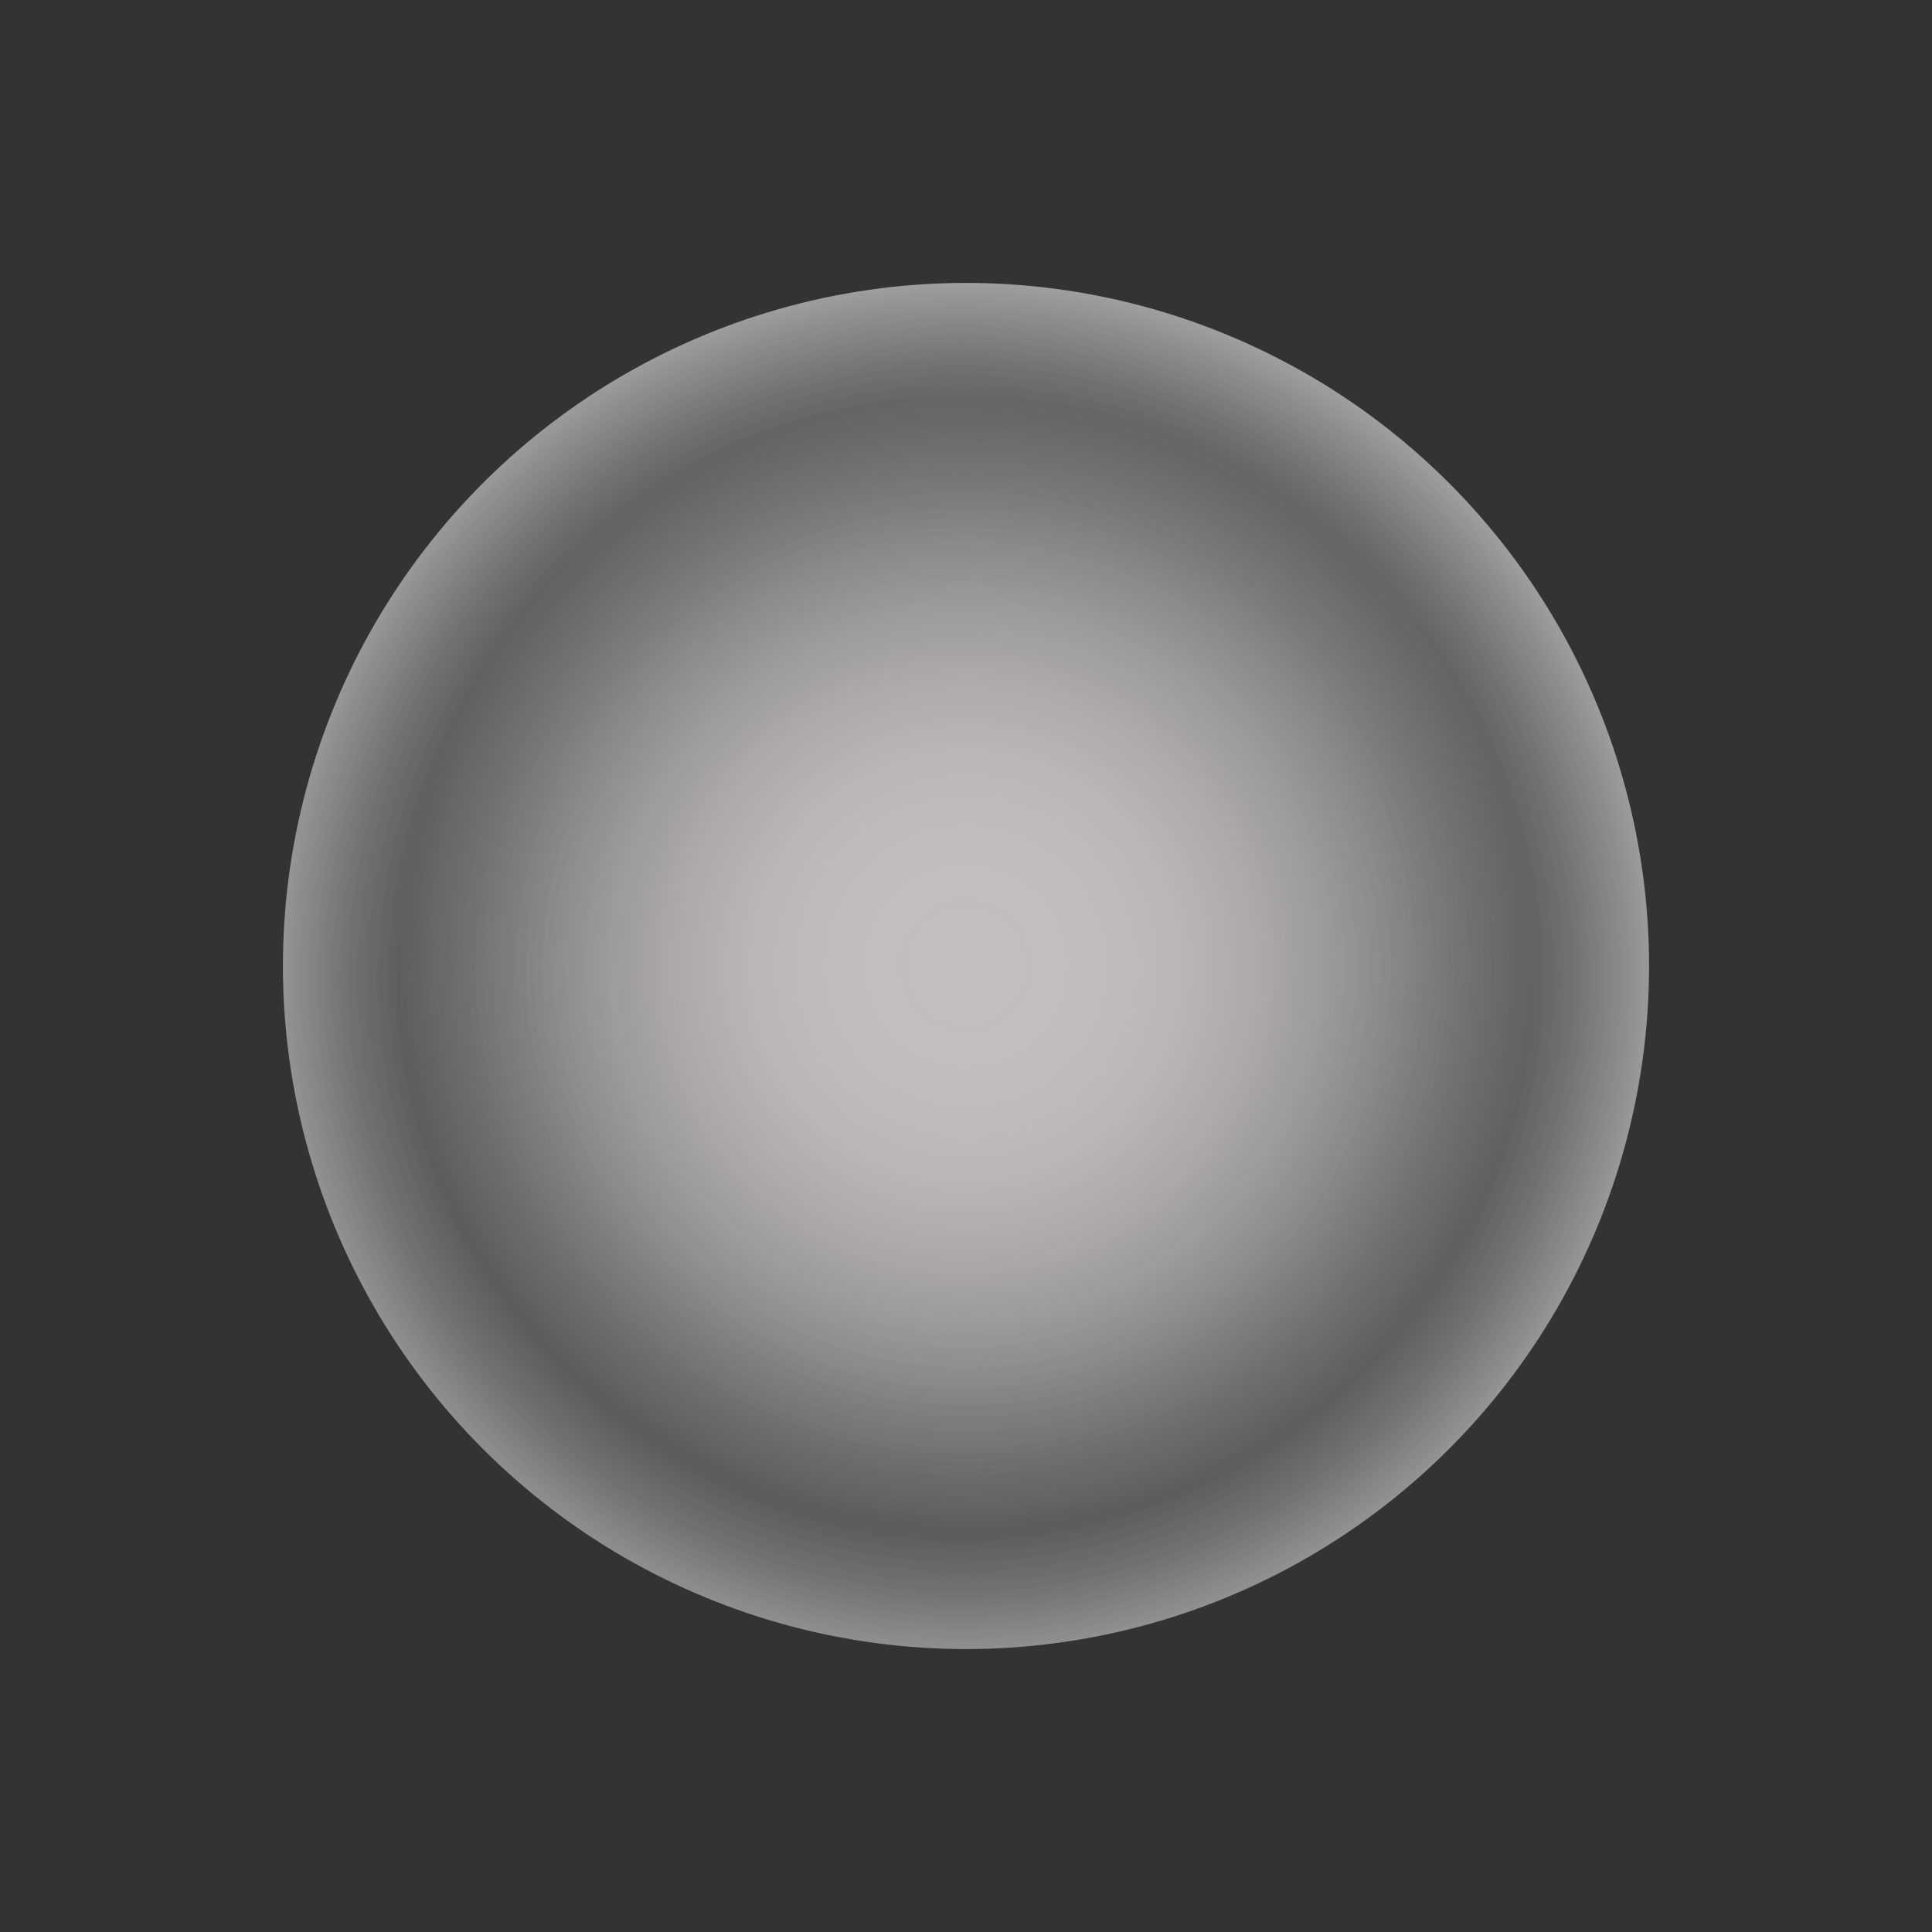
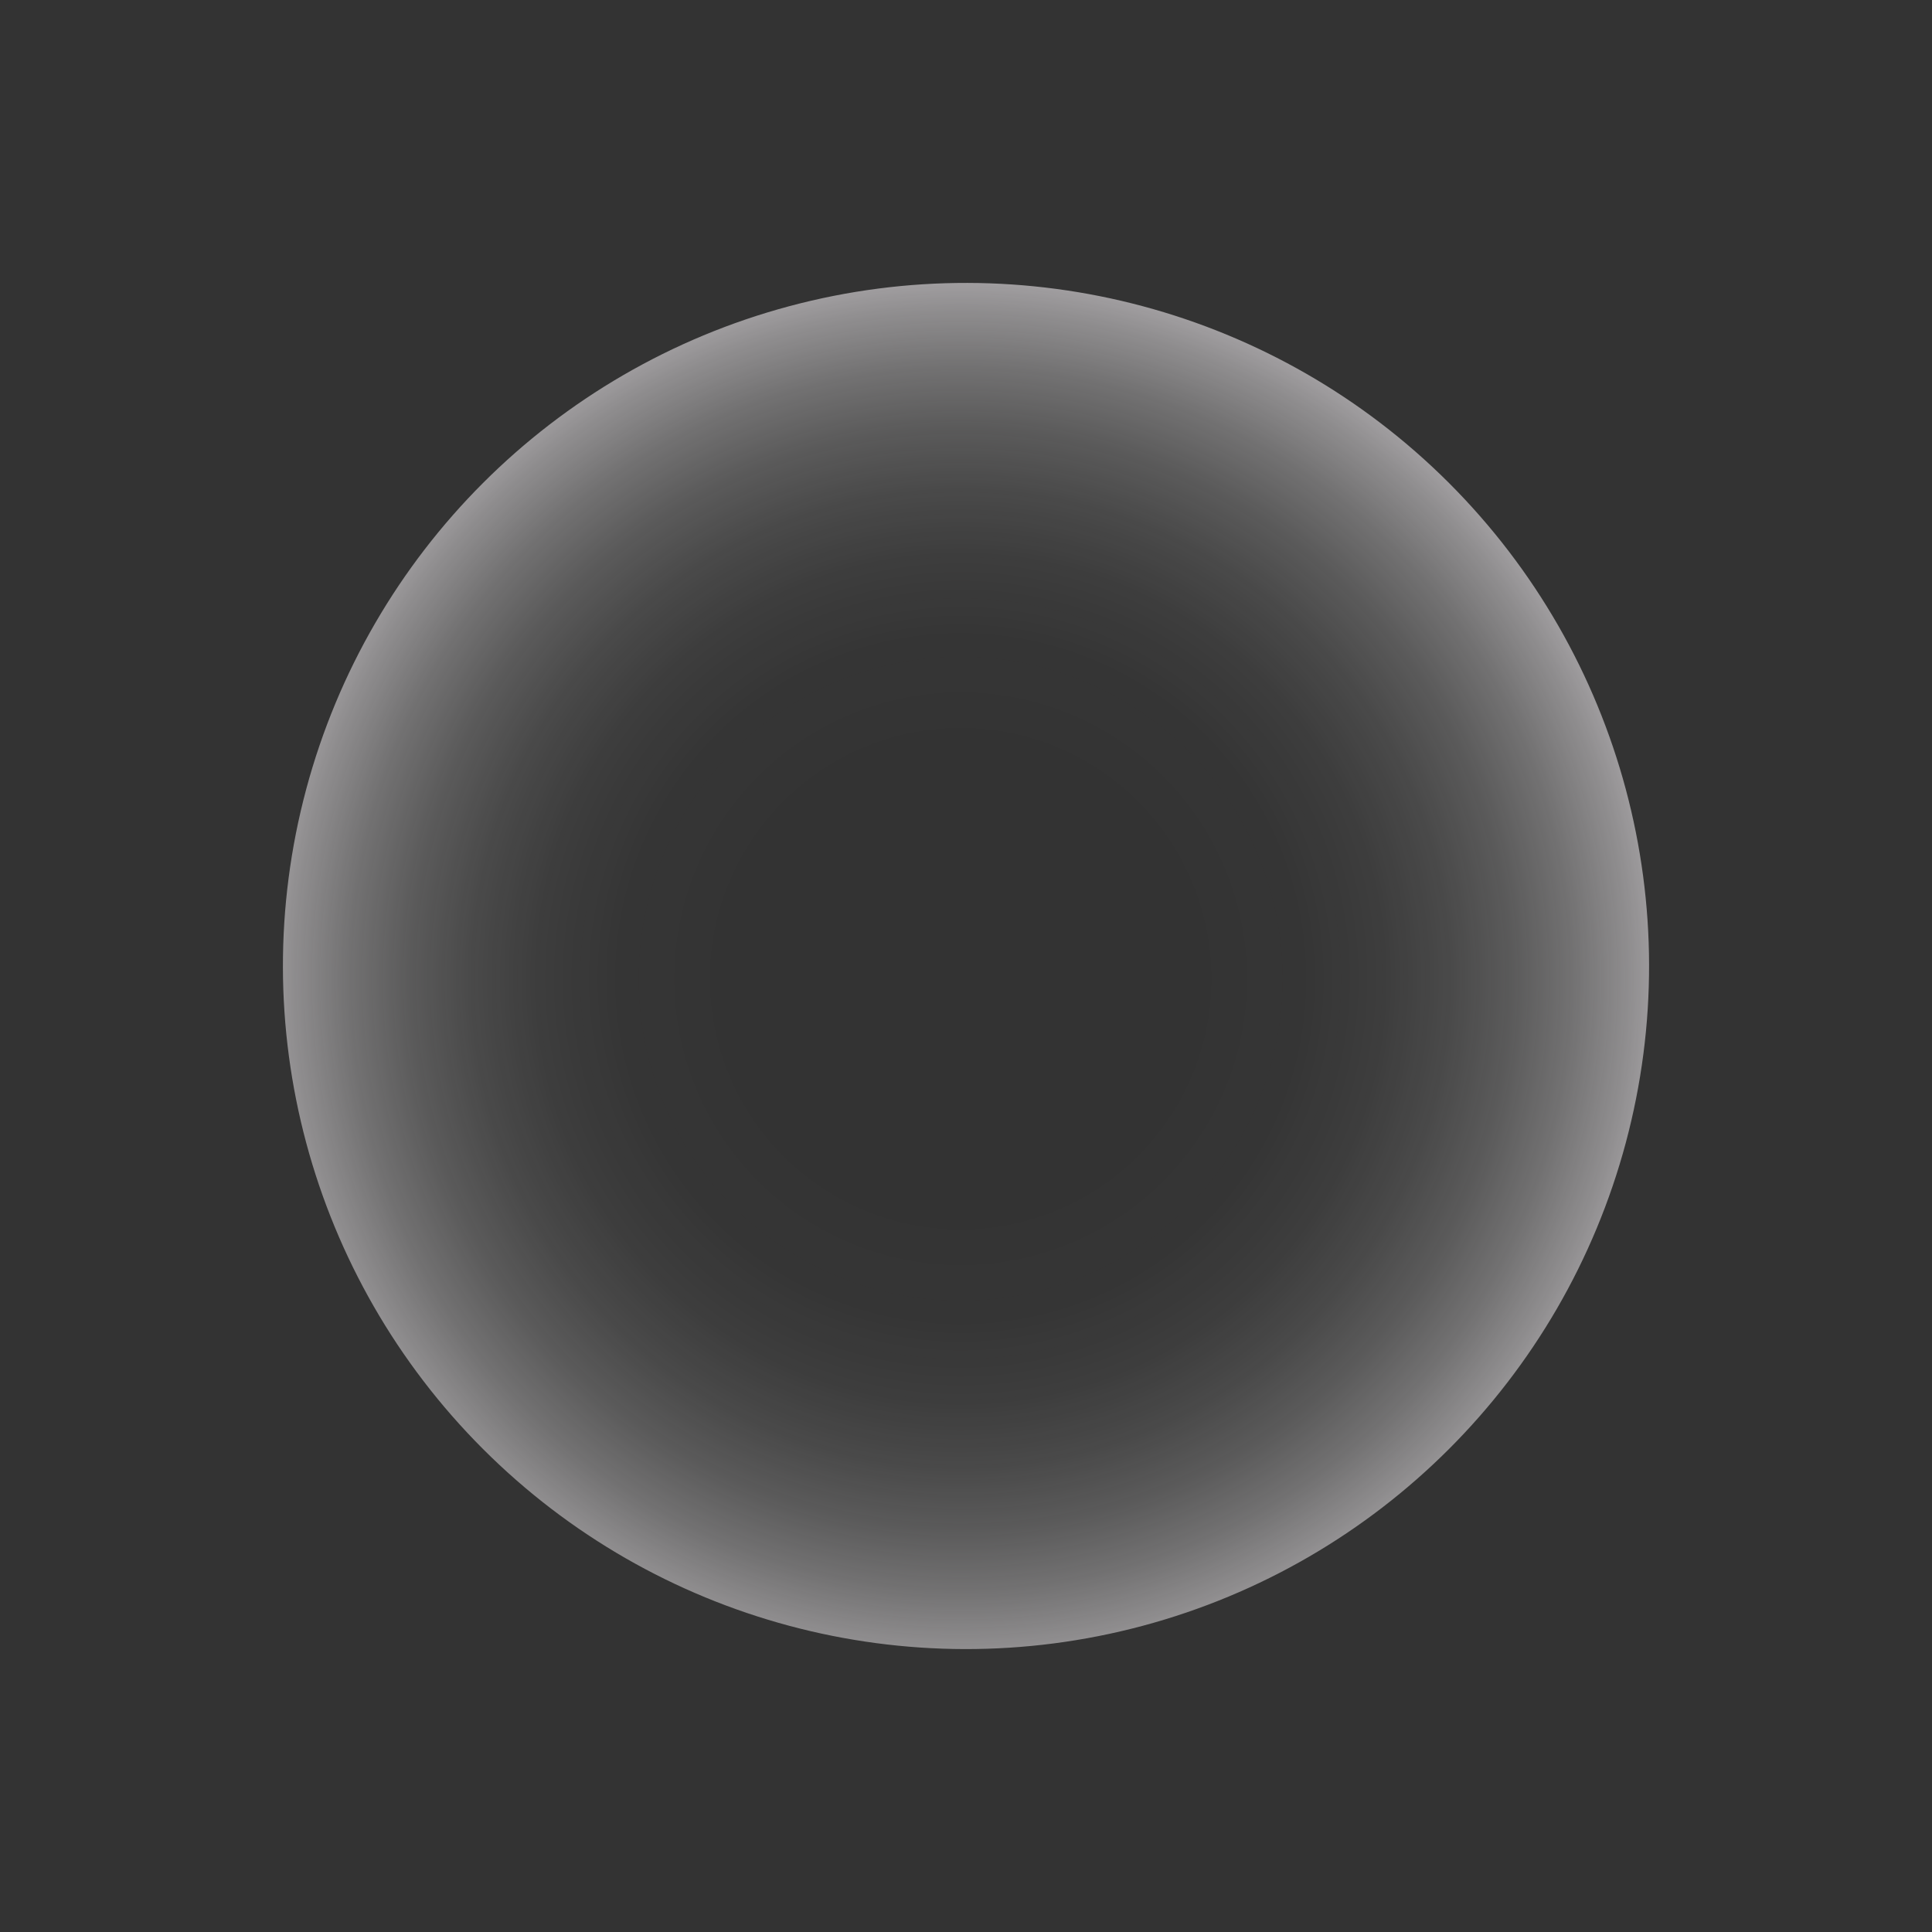
<svg xmlns="http://www.w3.org/2000/svg" width="128.142" height="128.142" viewBox="0 0 128.142 128.142">
  <rect x="0" y="0" width="128.142" height="128.142" fill="#333333" stroke="none" />
  <defs>
    <radialGradient id="radial-gradient" cx="0.5" cy="0.5" r="0.5" gradientTransform="translate(0)" gradientUnits="objectBoundingBox">
      <stop offset="0.009" stop-color="#fff9fe" stop-opacity="0.702" />
      <stop offset="0.221" stop-color="#fff9fe" stop-opacity="0.69" />
      <stop offset="0.366" stop-color="#fff9fe" stop-opacity="0.655" />
      <stop offset="0.492" stop-color="#fff9fe" stop-opacity="0.592" />
      <stop offset="0.606" stop-color="#fffafe" stop-opacity="0.51" />
      <stop offset="0.713" stop-color="#fffbfe" stop-opacity="0.4" />
      <stop offset="0.814" stop-color="#fffcfe" stop-opacity="0.263" />
      <stop offset="0.909" stop-color="#fffefe" stop-opacity="0.106" />
      <stop offset="0.964" stop-color="#fff" stop-opacity="0" />
    </radialGradient>
    <radialGradient id="radial-gradient-2" cx="0.477" cy="0.51" r="0.551" gradientTransform="matrix(0.707, 0.707, -0.707, 0.707, 0.514, -0.194)" gradientUnits="objectBoundingBox">
      <stop offset="0.309" stop-color="#fff" stop-opacity="0" />
      <stop offset="0.453" stop-color="#fffefe" stop-opacity="0.012" />
      <stop offset="0.556" stop-color="#fffefe" stop-opacity="0.047" />
      <stop offset="0.648" stop-color="#fffefe" stop-opacity="0.11" />
      <stop offset="0.732" stop-color="#fffdfe" stop-opacity="0.196" />
      <stop offset="0.811" stop-color="#fffcfe" stop-opacity="0.31" />
      <stop offset="0.886" stop-color="#fffbfe" stop-opacity="0.451" />
      <stop offset="0.957" stop-color="#fff9fe" stop-opacity="0.612" />
      <stop offset="0.991" stop-color="#fff9fe" stop-opacity="0.702" />
    </radialGradient>
  </defs>
  <g id="bubble10" transform="translate(-1590.563 -240.709)">
-     <circle id="Ellipse_216" data-name="Ellipse 216" cx="38.788" cy="38.788" r="38.788" transform="translate(1615.846 265.992)" fill="url(#radial-gradient)" style="mix-blend-mode: screen;isolation: isolate" />
    <circle id="Ellipse_225" data-name="Ellipse 225" cx="45.305" cy="45.305" r="45.305" transform="translate(1590.563 304.78) rotate(-45)" fill="url(#radial-gradient-2)" style="mix-blend-mode: screen;isolation: isolate" />
  </g>
</svg>